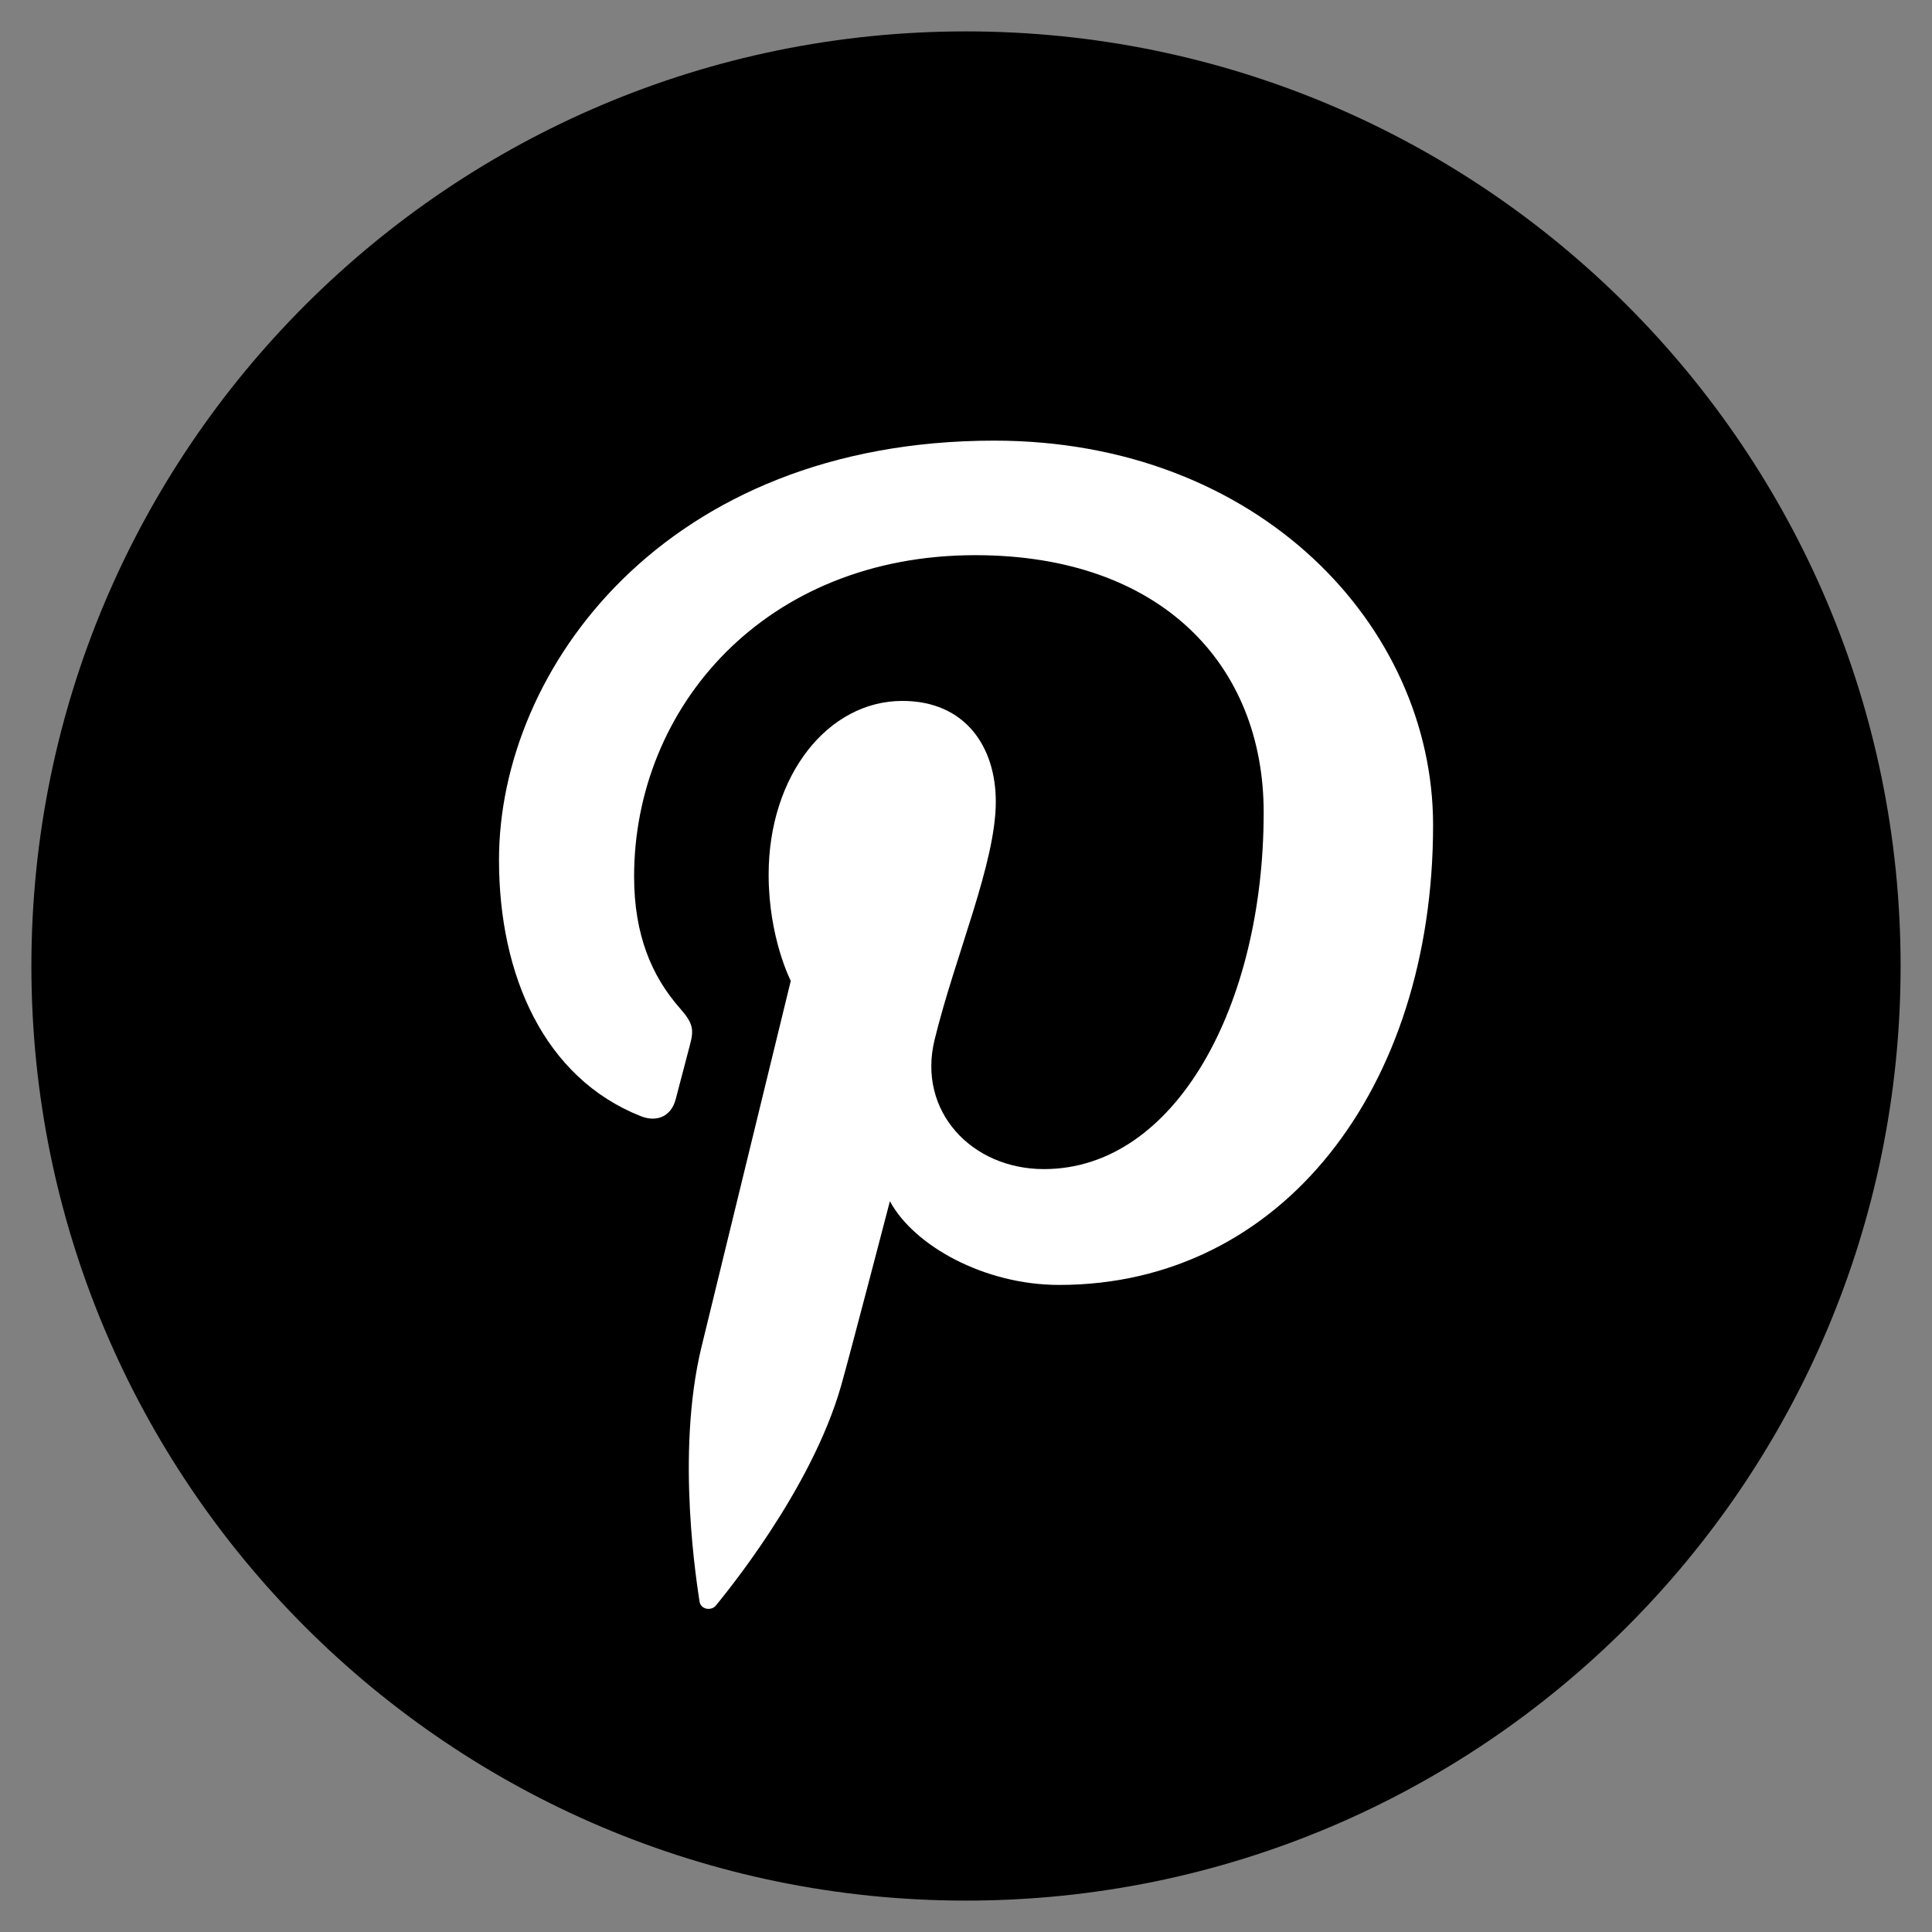
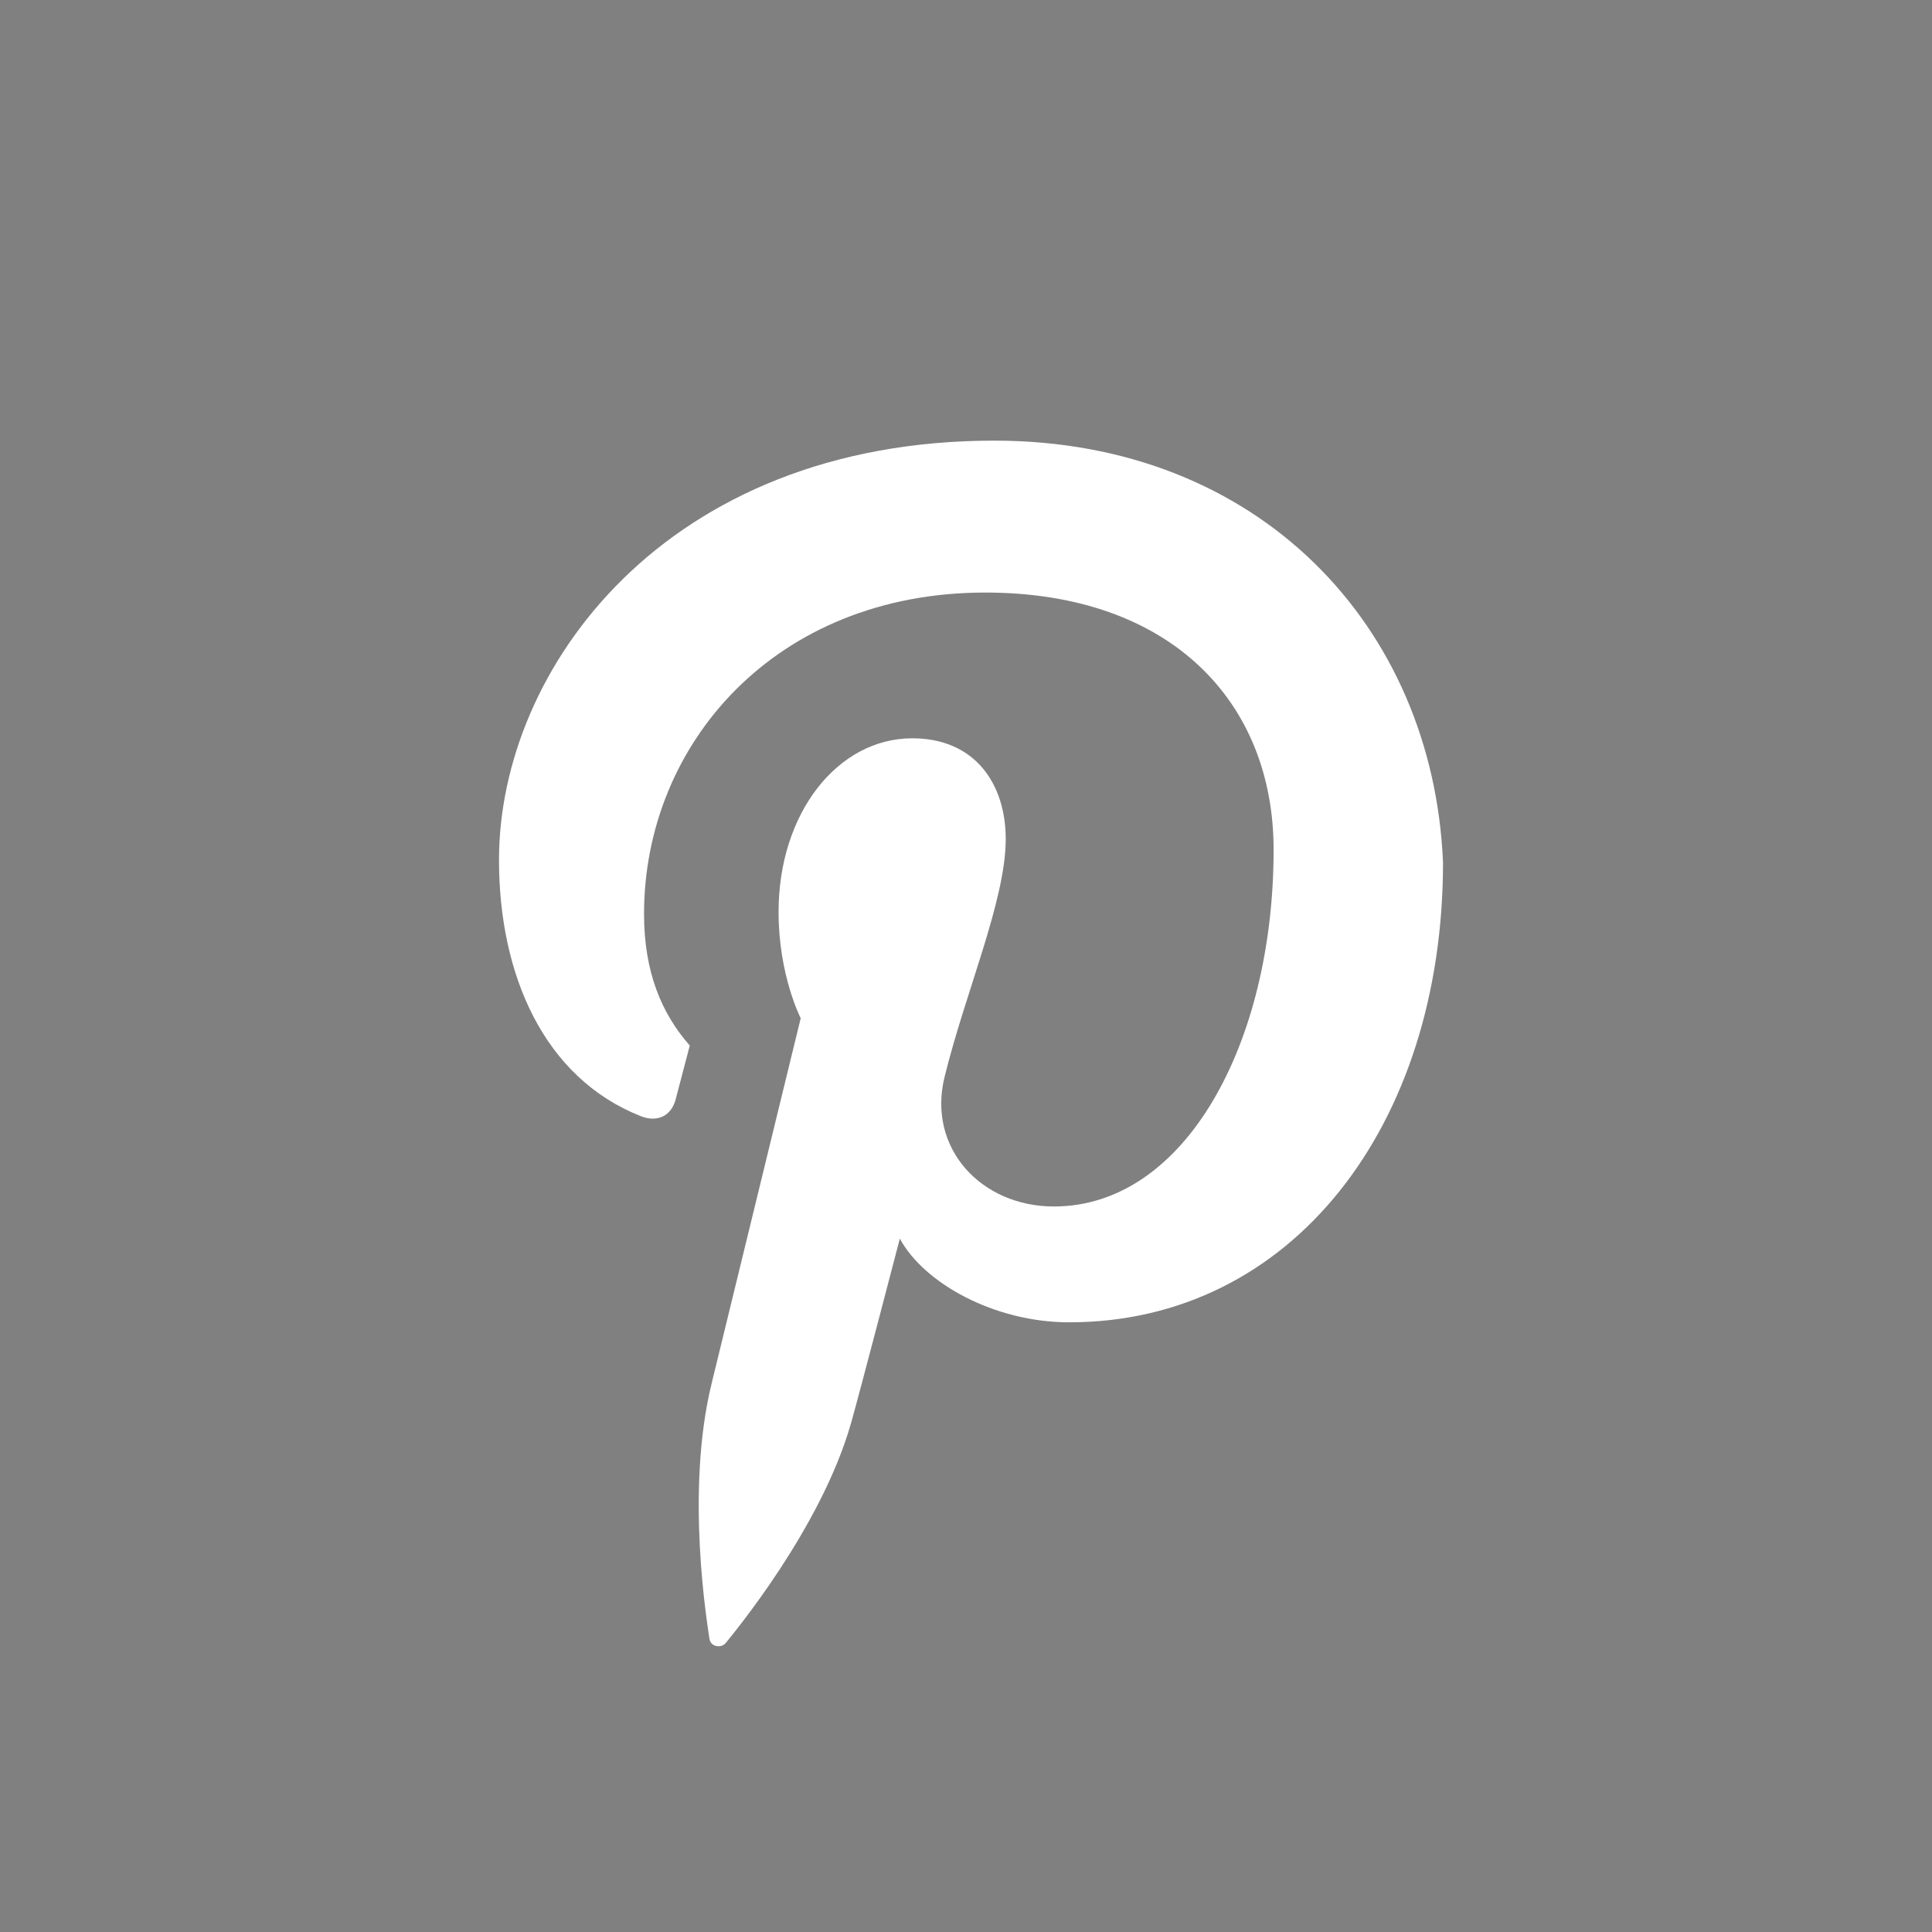
<svg xmlns="http://www.w3.org/2000/svg" version="1.1" id="Layer_1" x="0px" y="0px" width="800px" height="800px" viewBox="0 0 800 800" enable-background="new 0 0 800 800" xml:space="preserve">
  <rect x="0" y="0" width="800" height="800" fill="#808080" stroke="none" />
-   <path d="M399.999,13C613.745,13,787,186.279,787,400.001C787,613.748,613.745,787,399.999,787C186.252,787,13,613.745,13,400.001  C13,186.279,186.255,13,399.999,13z" />
-   <path fill="#FFFFFF" d="M411.707,182.458c-136.369,0-205.084,94.67-205.084,173.592c0,47.795,18.672,90.315,58.775,106.158  c6.554,2.588,12.482,0.097,14.369-6.941l5.853-22.326c1.934-6.942,1.185-9.408-4.113-15.479  c-11.587-13.183-18.938-30.283-18.938-54.495c0-70.216,54.253-133.081,141.28-133.081c77.087,0,119.413,45.595,119.413,106.475  c0,80.11-36.619,147.739-90.992,147.739c-29.993,0-52.487-24.019-45.279-53.553c8.611-35.168,25.349-73.167,25.349-98.588  c0-22.711-12.602-41.724-38.724-41.724c-30.694,0-55.34,30.743-55.34,71.933c0,26.244,9.167,43.974,9.167,43.974l-36.934,151.437  c-10.958,44.918-1.621,100.016-0.848,105.579c0.483,3.289,4.838,4.063,6.82,1.597c2.83-3.579,39.377-47.286,51.809-90.969  c3.531-12.36,20.198-76.385,20.198-76.385c9.966,18.454,39.112,34.661,70.097,34.661c92.225,0,154.824-81.438,154.824-190.43  C593.38,259.229,521.301,182.458,411.707,182.458z" />
+   <path fill="#FFFFFF" d="M411.707,182.458c-136.369,0-205.084,94.67-205.084,173.592c0,47.795,18.672,90.315,58.775,106.158  c6.554,2.588,12.482,0.097,14.369-6.941l5.853-22.326c-11.587-13.183-18.938-30.283-18.938-54.495c0-70.216,54.253-133.081,141.28-133.081c77.087,0,119.413,45.595,119.413,106.475  c0,80.11-36.619,147.739-90.992,147.739c-29.993,0-52.487-24.019-45.279-53.553c8.611-35.168,25.349-73.167,25.349-98.588  c0-22.711-12.602-41.724-38.724-41.724c-30.694,0-55.34,30.743-55.34,71.933c0,26.244,9.167,43.974,9.167,43.974l-36.934,151.437  c-10.958,44.918-1.621,100.016-0.848,105.579c0.483,3.289,4.838,4.063,6.82,1.597c2.83-3.579,39.377-47.286,51.809-90.969  c3.531-12.36,20.198-76.385,20.198-76.385c9.966,18.454,39.112,34.661,70.097,34.661c92.225,0,154.824-81.438,154.824-190.43  C593.38,259.229,521.301,182.458,411.707,182.458z" />
</svg>